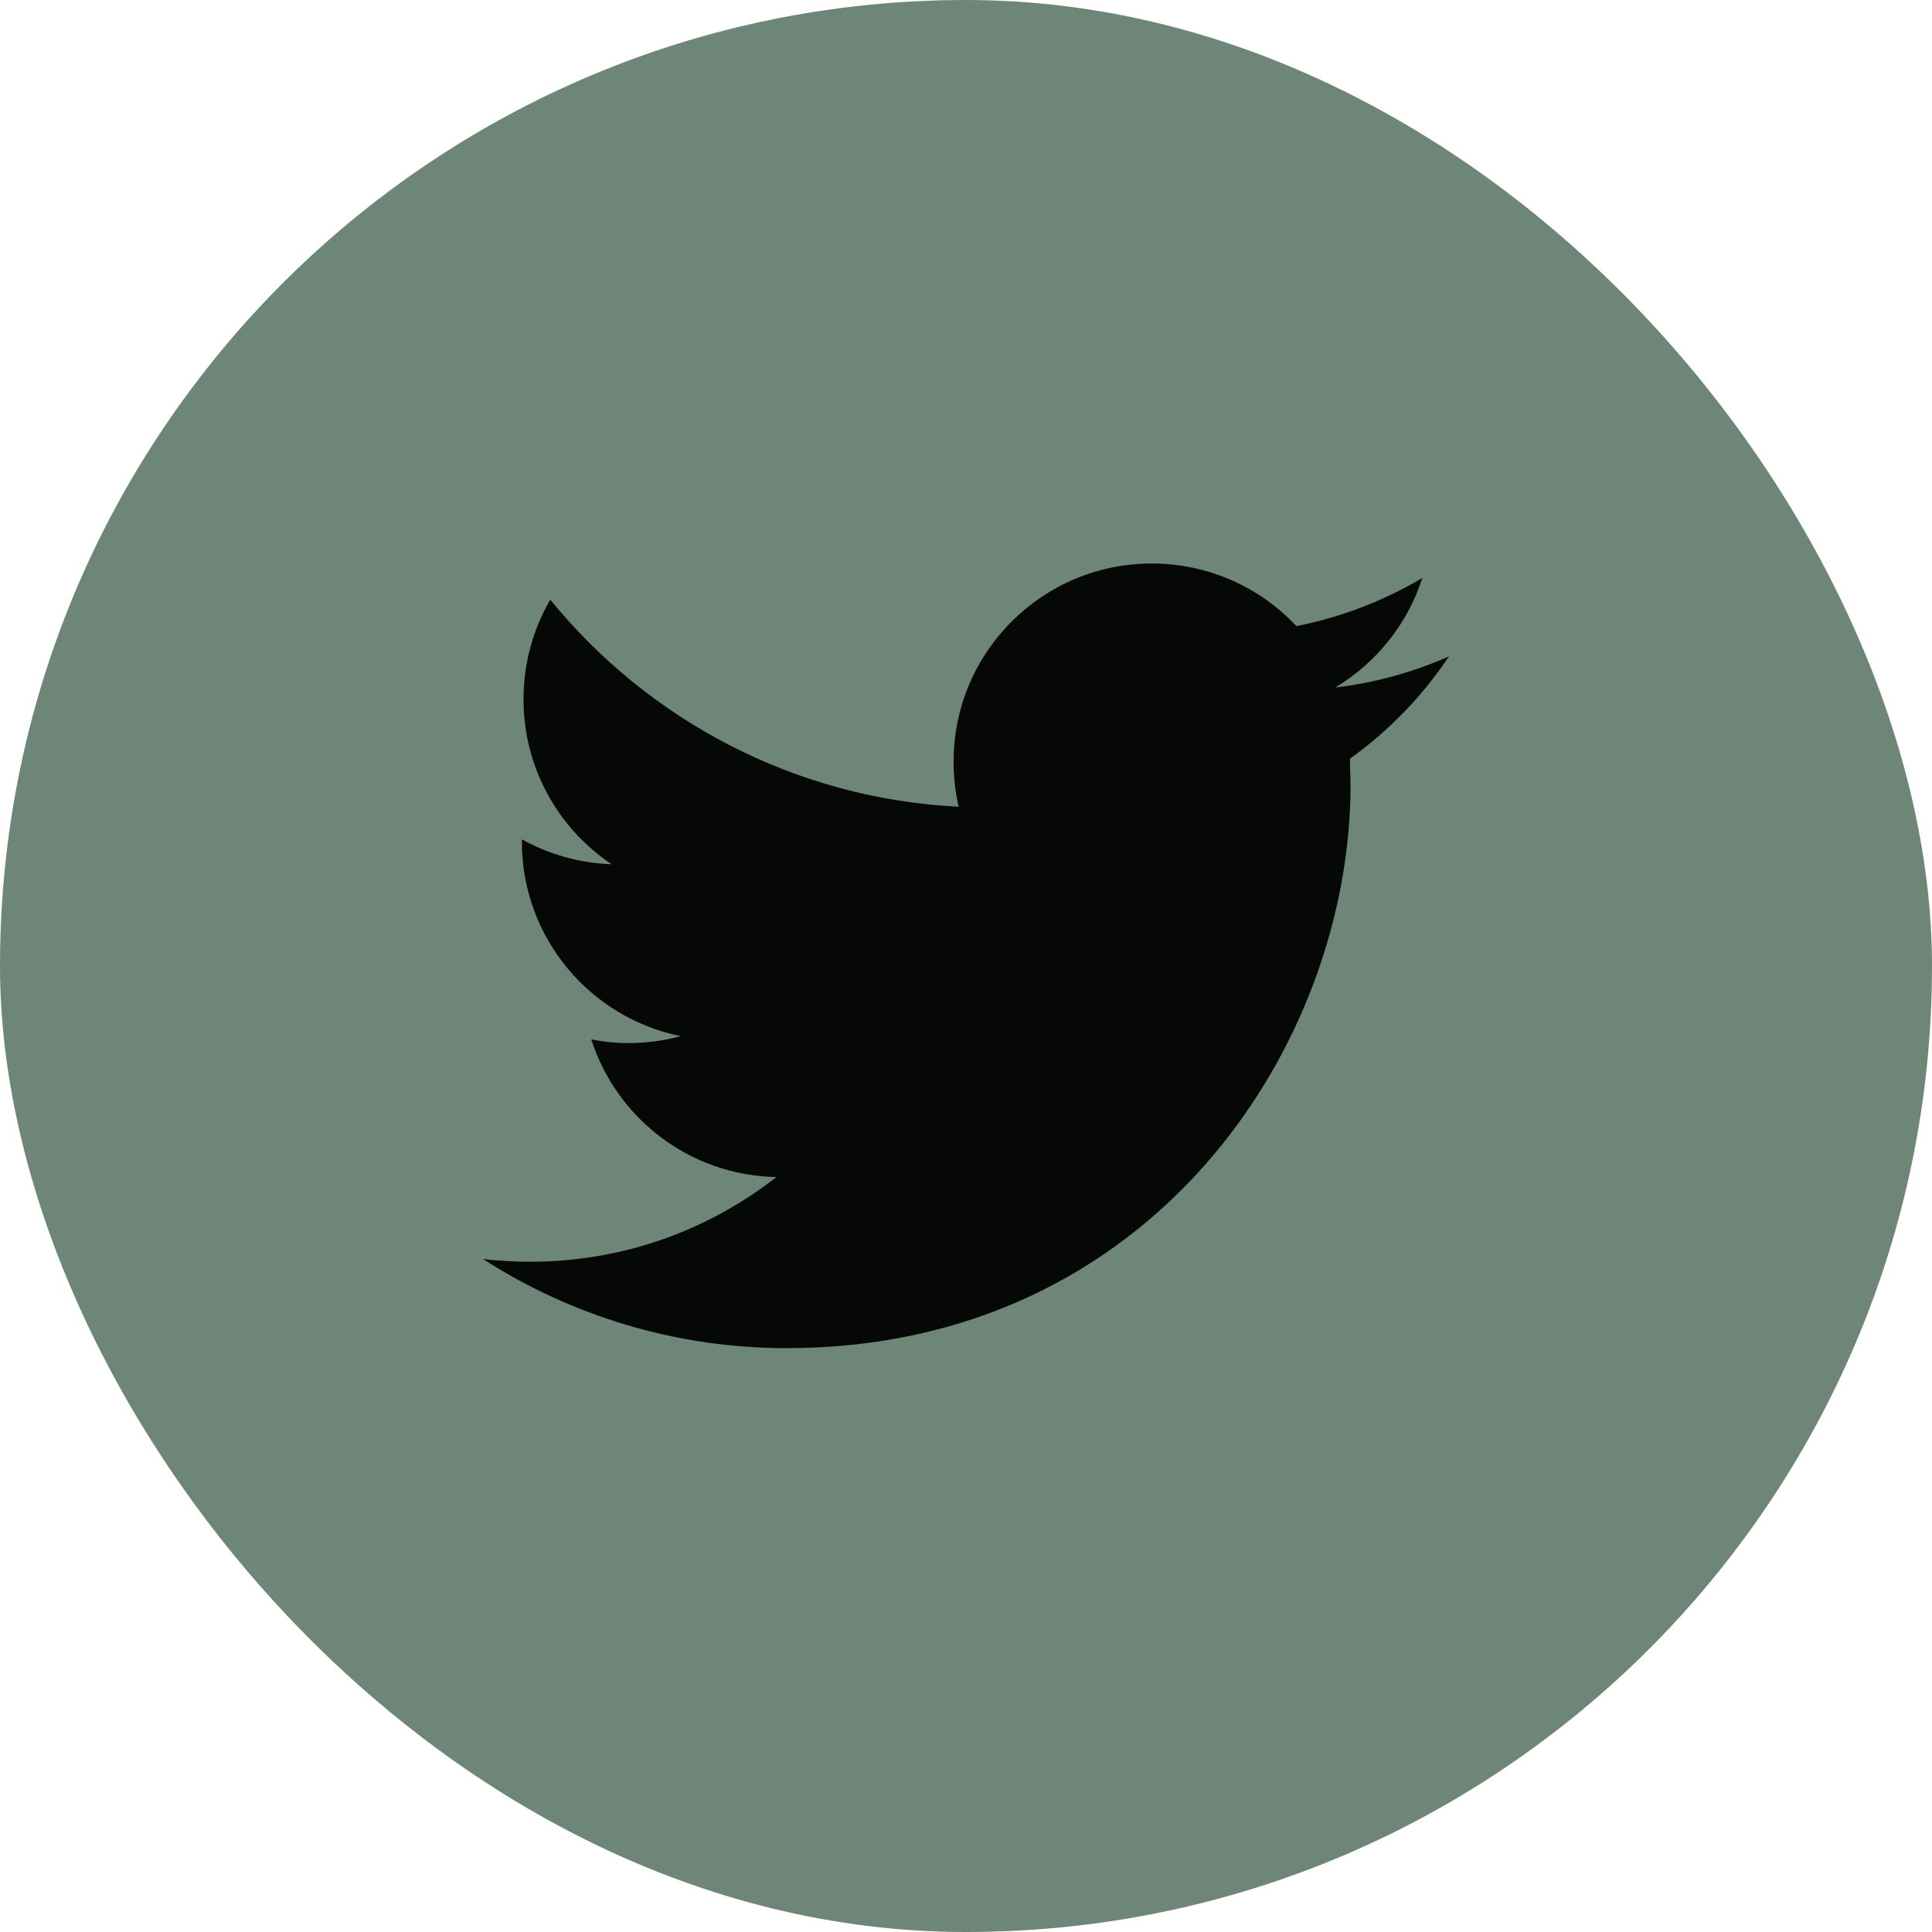
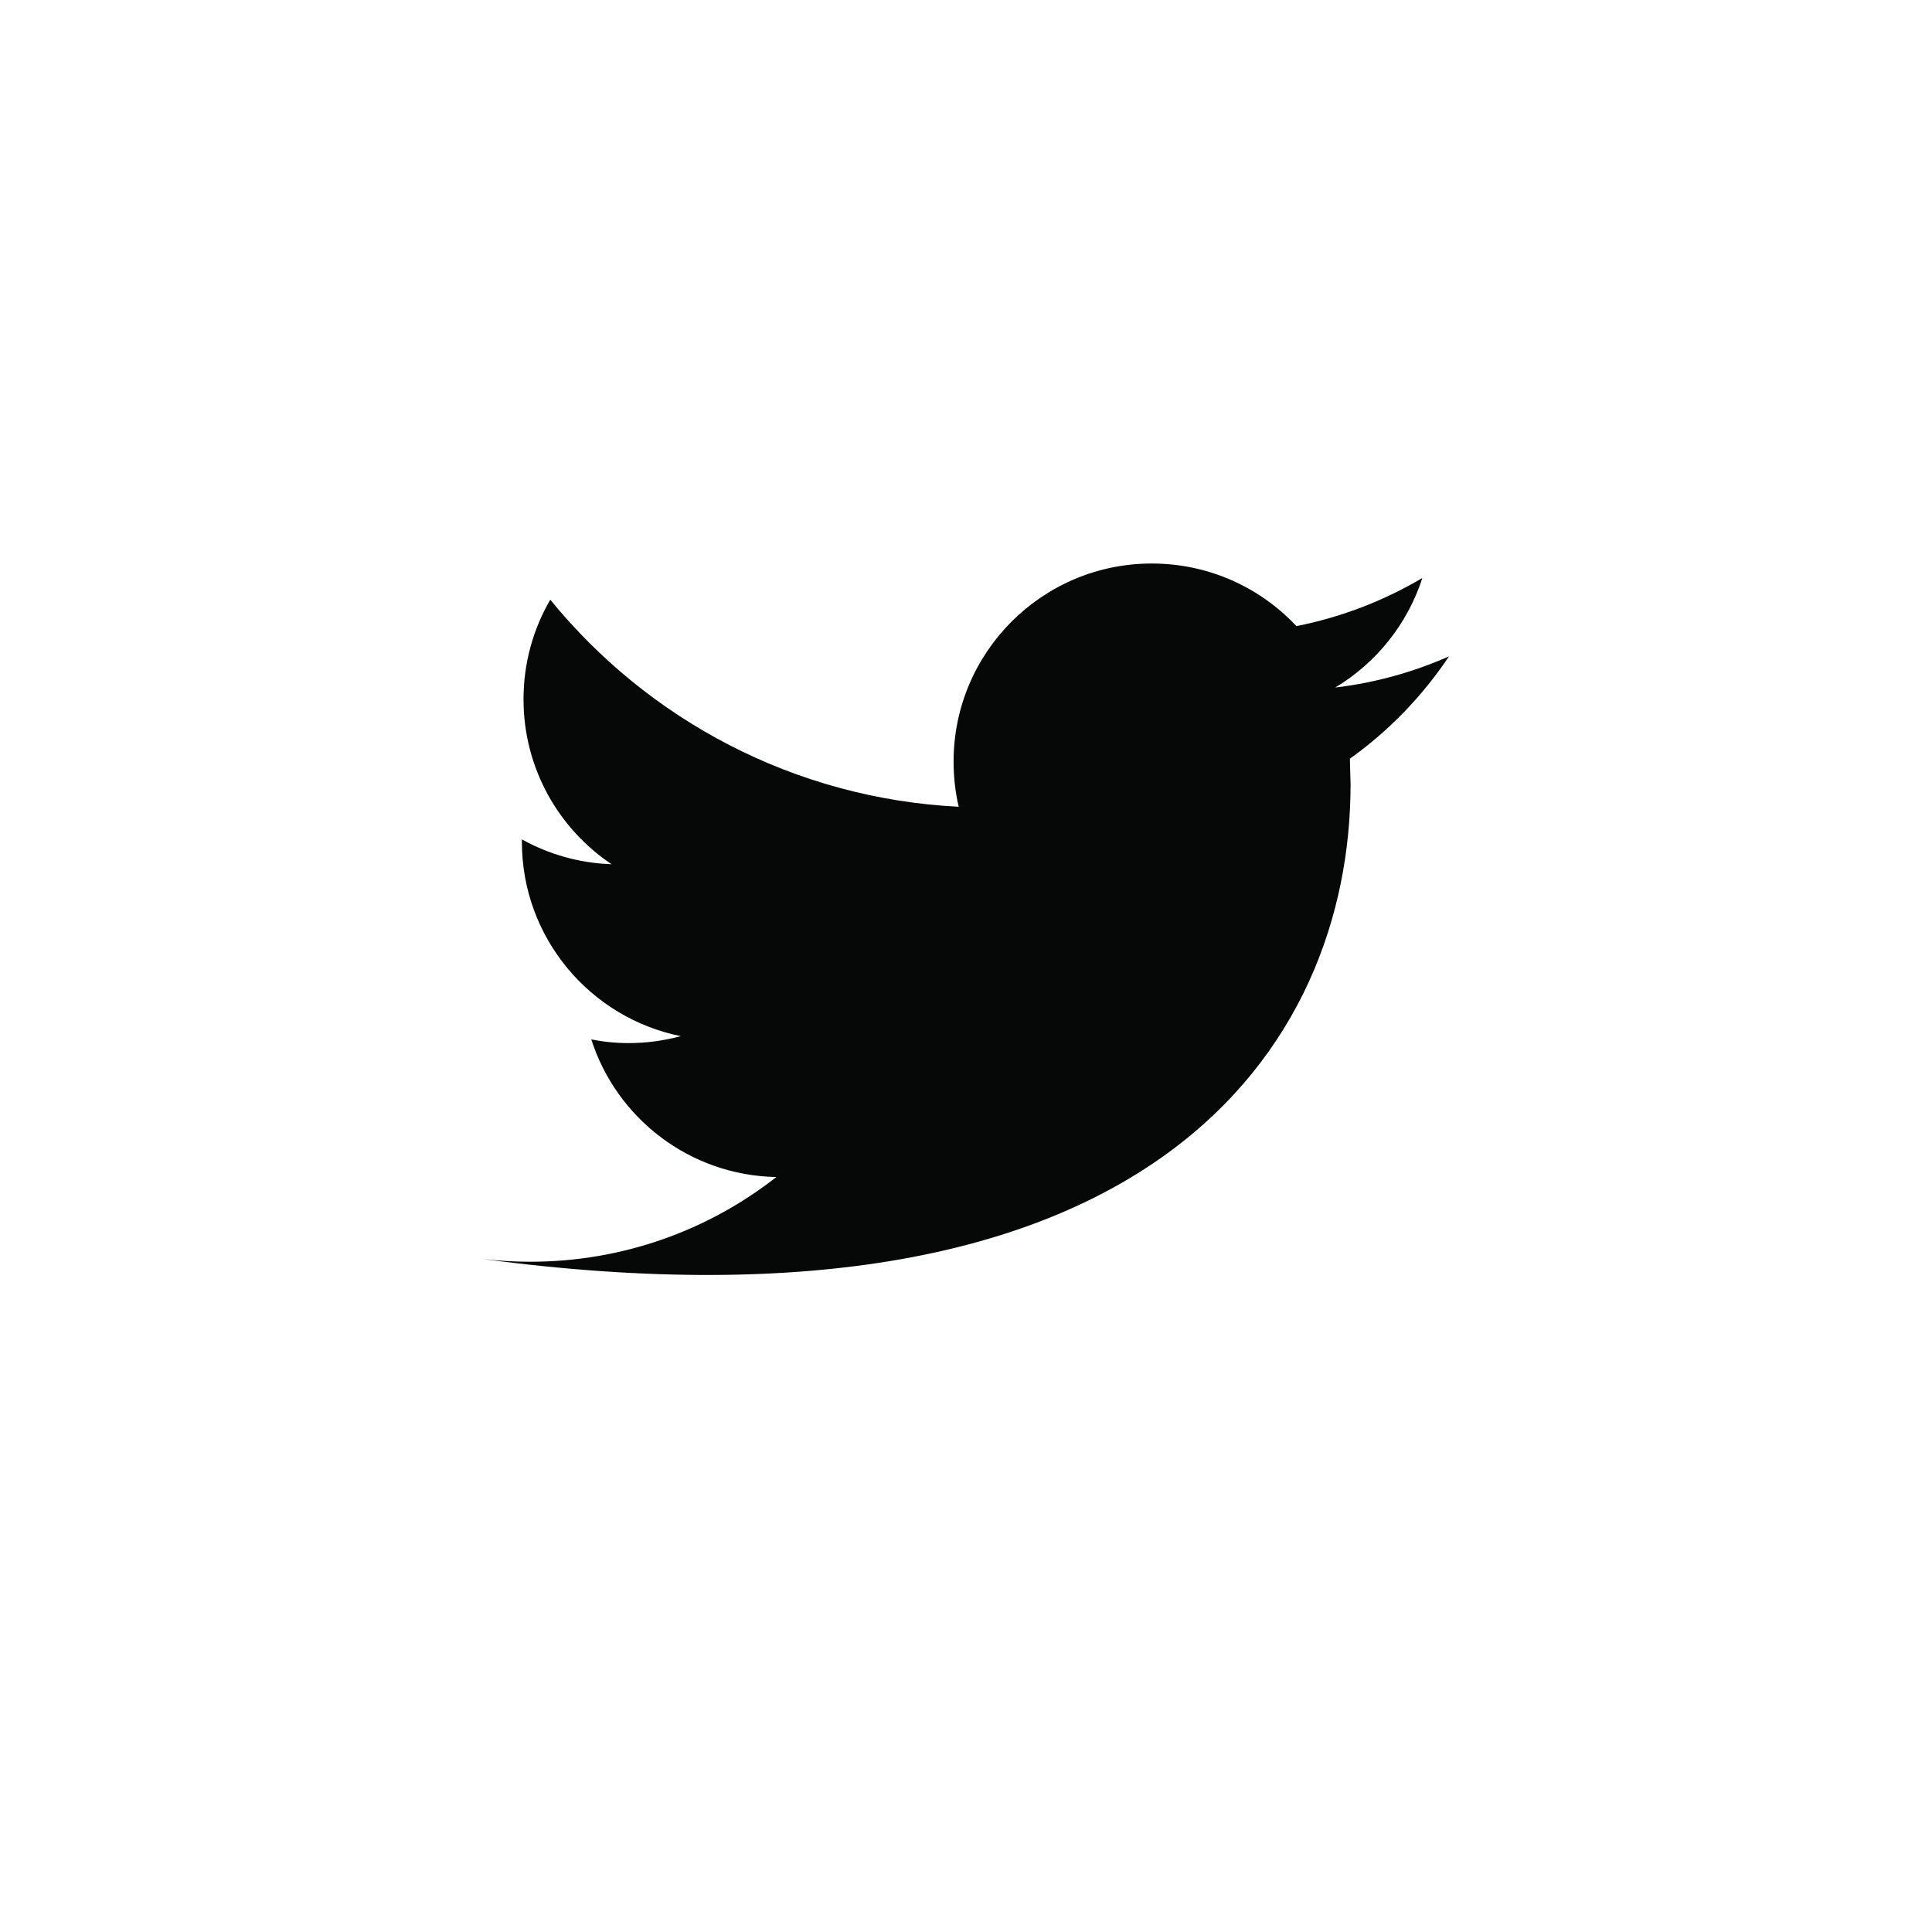
<svg xmlns="http://www.w3.org/2000/svg" width="40" height="40" viewBox="0 0 40 40" fill="none">
-   <rect width="40" height="40" rx="20" fill="#6E8678" />
-   <path d="M30 13.589C29.264 13.915 28.474 14.136 27.644 14.235C28.491 13.727 29.14 12.923 29.448 11.967C28.653 12.437 27.775 12.778 26.841 12.963C26.092 12.164 25.027 11.667 23.846 11.667C21.58 11.667 19.743 13.504 19.743 15.768C19.743 16.09 19.779 16.403 19.849 16.703C16.44 16.532 13.417 14.899 11.393 12.416C11.04 13.021 10.839 13.726 10.839 14.479C10.839 15.902 11.563 17.158 12.663 17.893C11.991 17.87 11.358 17.686 10.805 17.378V17.429C10.805 19.416 12.22 21.075 14.095 21.452C13.752 21.545 13.389 21.596 13.014 21.596C12.749 21.596 12.493 21.57 12.242 21.52C12.764 23.151 14.279 24.337 16.074 24.369C14.67 25.469 12.901 26.123 10.979 26.123C10.647 26.123 10.321 26.103 10 26.067C11.816 27.233 13.972 27.912 16.289 27.912C23.836 27.912 27.962 21.661 27.962 16.239L27.948 15.708C28.754 15.133 29.451 14.411 30 13.589Z" fill="#060707" />
+   <path d="M30 13.589C29.264 13.915 28.474 14.136 27.644 14.235C28.491 13.727 29.14 12.923 29.448 11.967C28.653 12.437 27.775 12.778 26.841 12.963C26.092 12.164 25.027 11.667 23.846 11.667C21.58 11.667 19.743 13.504 19.743 15.768C19.743 16.09 19.779 16.403 19.849 16.703C16.44 16.532 13.417 14.899 11.393 12.416C11.04 13.021 10.839 13.726 10.839 14.479C10.839 15.902 11.563 17.158 12.663 17.893C11.991 17.87 11.358 17.686 10.805 17.378V17.429C10.805 19.416 12.22 21.075 14.095 21.452C13.752 21.545 13.389 21.596 13.014 21.596C12.749 21.596 12.493 21.57 12.242 21.52C12.764 23.151 14.279 24.337 16.074 24.369C14.67 25.469 12.901 26.123 10.979 26.123C10.647 26.123 10.321 26.103 10 26.067C23.836 27.912 27.962 21.661 27.962 16.239L27.948 15.708C28.754 15.133 29.451 14.411 30 13.589Z" fill="#060707" />
</svg>